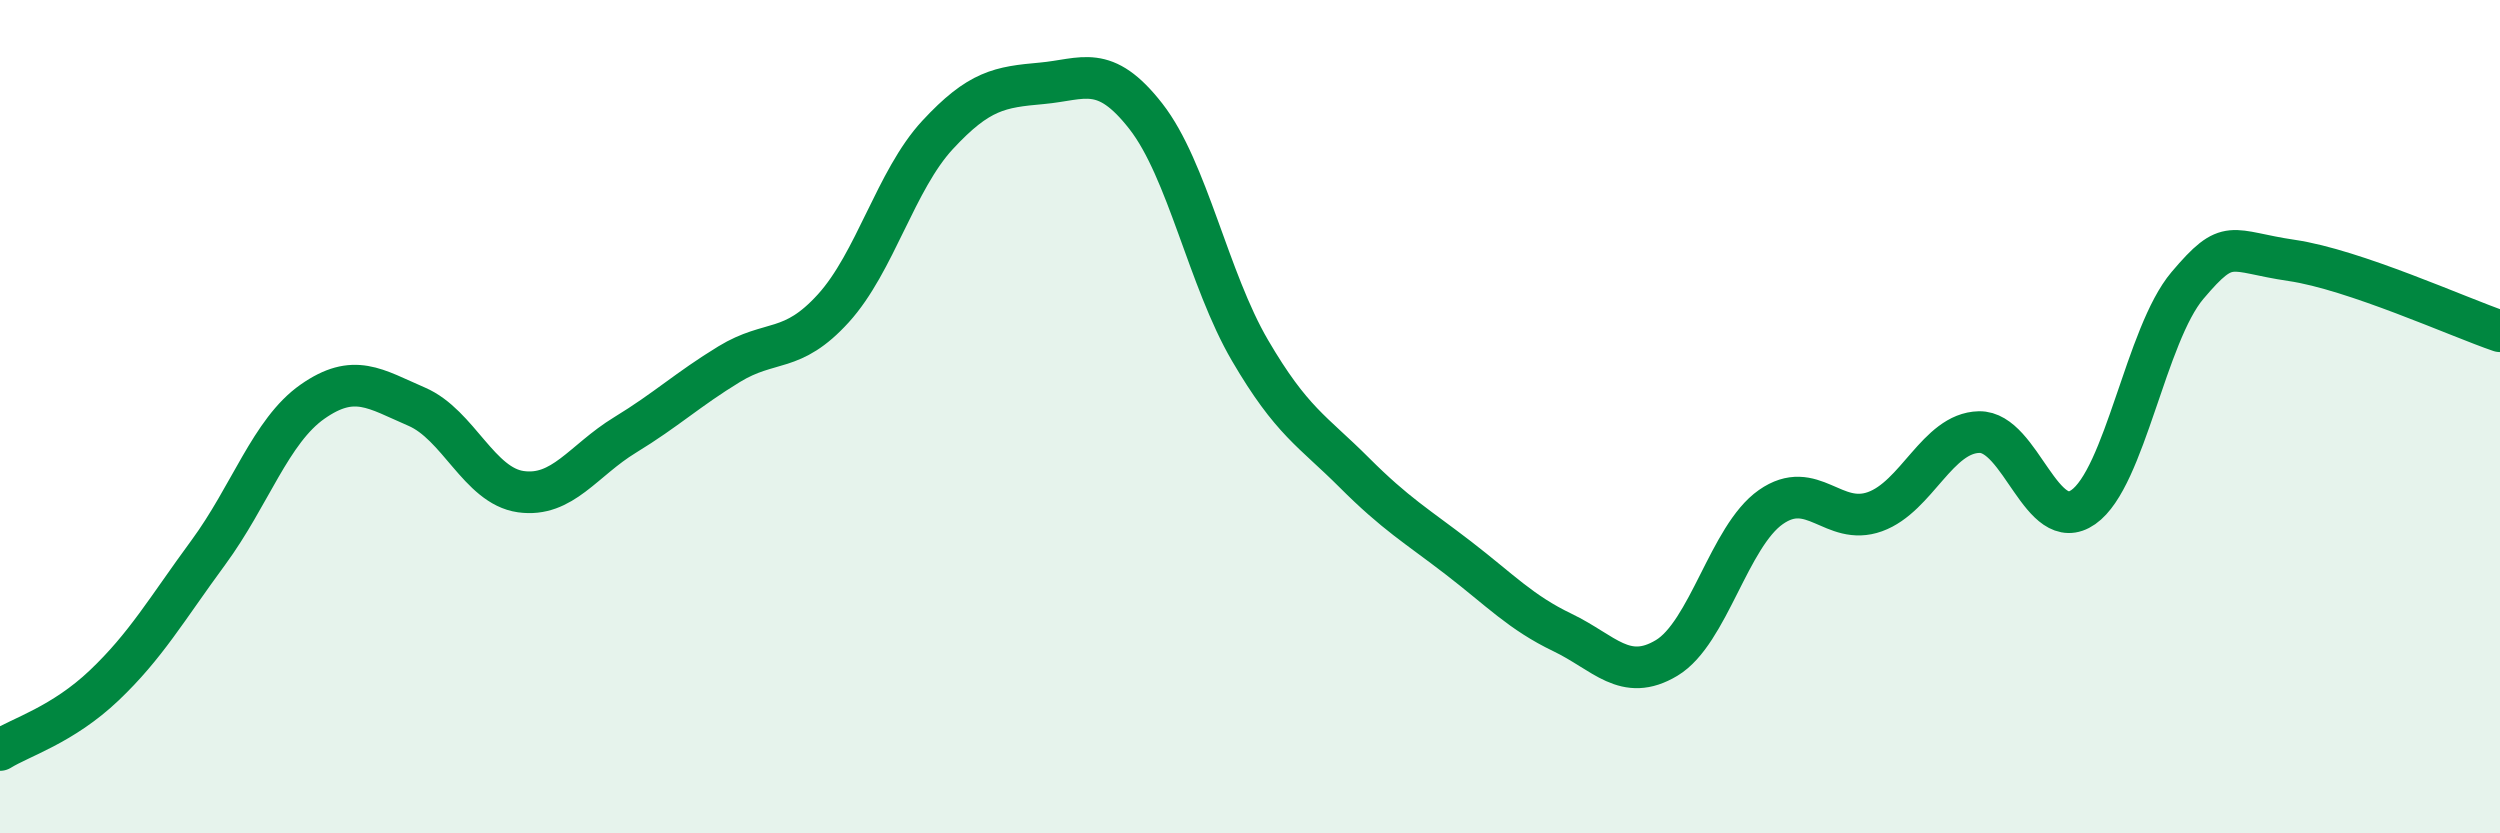
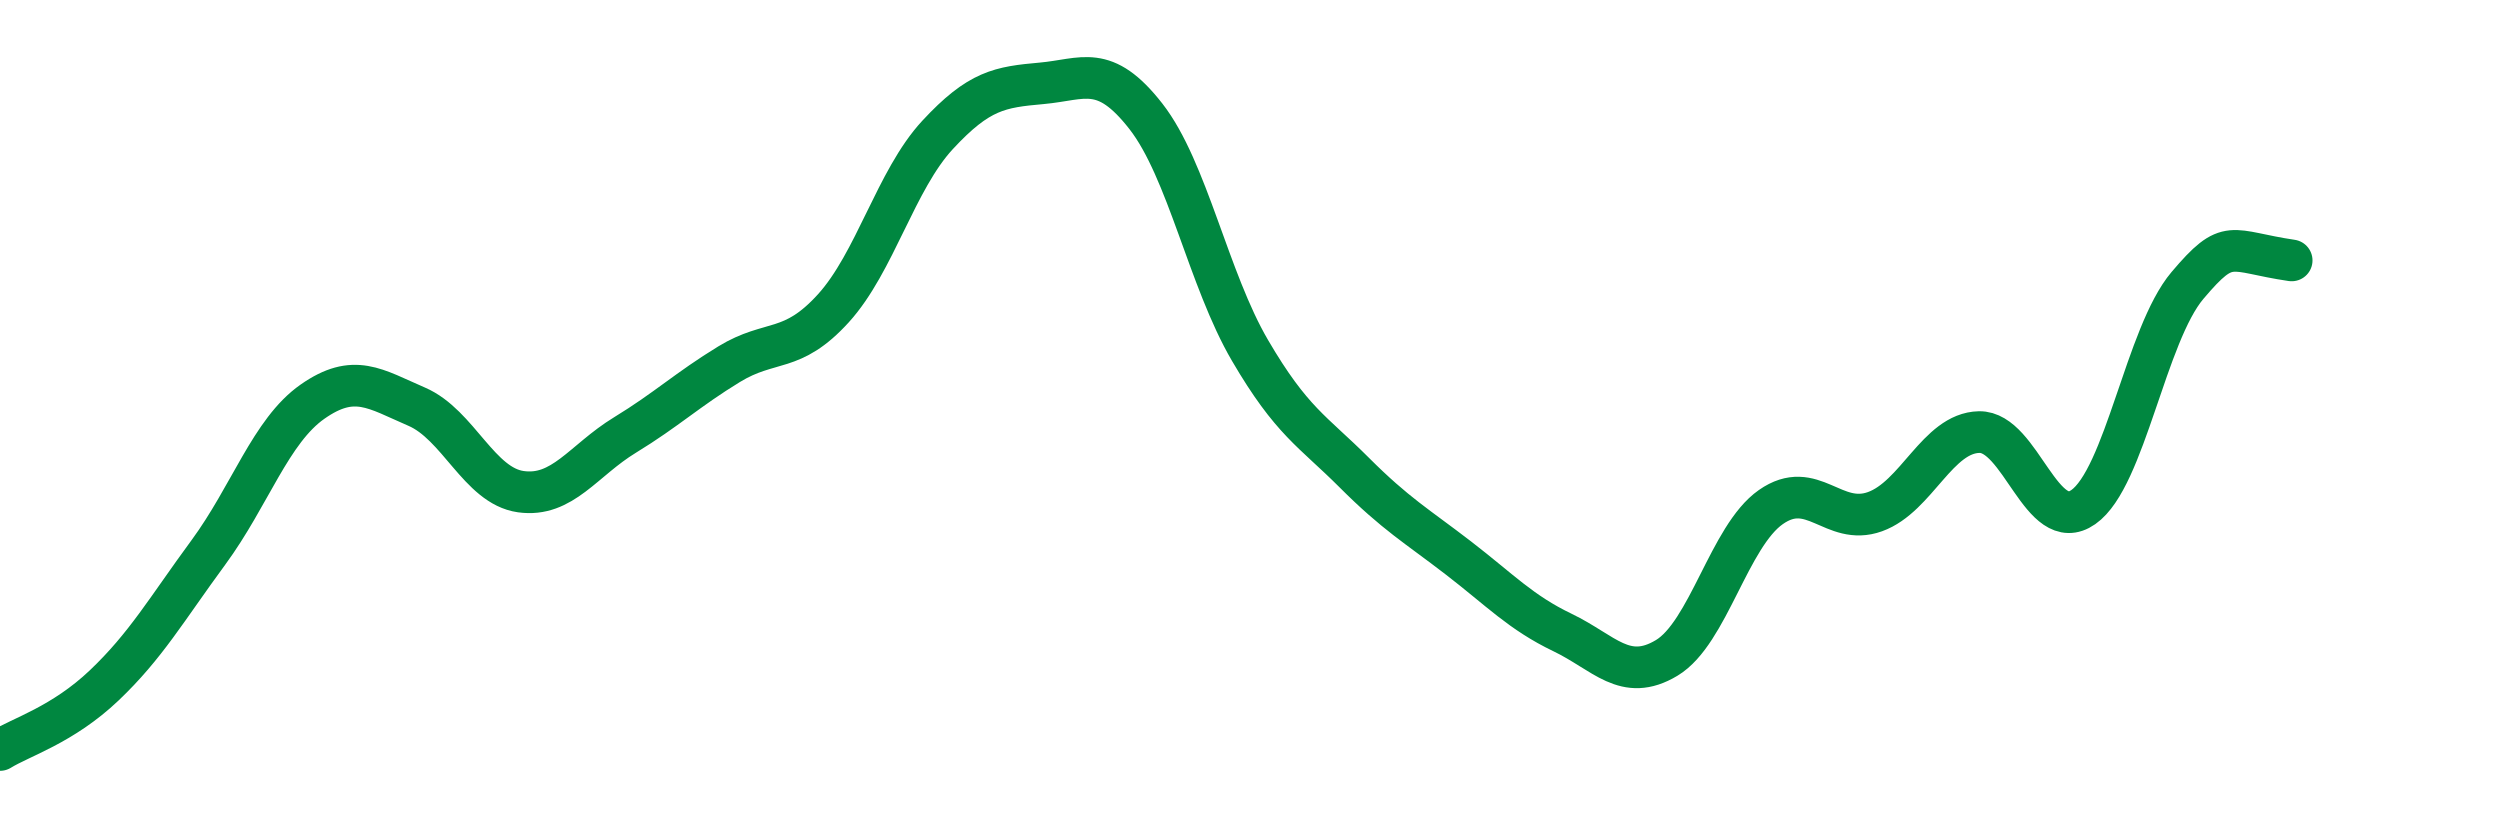
<svg xmlns="http://www.w3.org/2000/svg" width="60" height="20" viewBox="0 0 60 20">
-   <path d="M 0,18 C 0.5,17.69 1.5,17.4 2.5,16.45 C 3.5,15.5 4,14.62 5,13.26 C 6,11.9 6.5,10.34 7.5,9.64 C 8.5,8.94 9,9.33 10,9.76 C 11,10.19 11.5,11.66 12.5,11.8 C 13.5,11.94 14,11.05 15,10.44 C 16,9.83 16.5,9.35 17.5,8.74 C 18.5,8.13 19,8.5 20,7.4 C 21,6.3 21.5,4.32 22.5,3.24 C 23.5,2.16 24,2.09 25,2 C 26,1.91 26.5,1.51 27.5,2.79 C 28.5,4.07 29,6.7 30,8.41 C 31,10.12 31.5,10.34 32.5,11.34 C 33.5,12.34 34,12.62 35,13.39 C 36,14.16 36.5,14.7 37.5,15.18 C 38.5,15.66 39,16.39 40,15.79 C 41,15.19 41.5,12.87 42.5,12.17 C 43.5,11.47 44,12.64 45,12.28 C 46,11.92 46.5,10.39 47.5,10.37 C 48.5,10.35 49,12.87 50,12.17 C 51,11.47 51.5,8.03 52.5,6.85 C 53.5,5.67 53.5,6.03 55,6.25 C 56.5,6.47 59,7.61 60,7.95L60 20L0 20Z" fill="#008740" opacity="0.1" stroke-linecap="round" stroke-linejoin="round" />
-   <path d="M 0,18 C 0.5,17.69 1.5,17.4 2.5,16.45 C 3.5,15.5 4,14.62 5,13.26 C 6,11.9 6.5,10.34 7.5,9.64 C 8.5,8.94 9,9.33 10,9.76 C 11,10.19 11.5,11.66 12.5,11.8 C 13.5,11.94 14,11.05 15,10.44 C 16,9.83 16.5,9.35 17.5,8.74 C 18.5,8.13 19,8.5 20,7.4 C 21,6.3 21.5,4.32 22.5,3.24 C 23.5,2.16 24,2.09 25,2 C 26,1.91 26.5,1.51 27.5,2.79 C 28.5,4.07 29,6.7 30,8.41 C 31,10.12 31.5,10.34 32.5,11.34 C 33.5,12.34 34,12.62 35,13.39 C 36,14.16 36.5,14.7 37.5,15.18 C 38.5,15.66 39,16.39 40,15.79 C 41,15.19 41.5,12.87 42.5,12.17 C 43.5,11.47 44,12.64 45,12.28 C 46,11.92 46.5,10.39 47.5,10.37 C 48.5,10.35 49,12.87 50,12.17 C 51,11.47 51.5,8.03 52.5,6.85 C 53.5,5.67 53.5,6.03 55,6.25 C 56.5,6.47 59,7.61 60,7.95" stroke="#008740" stroke-width="1" fill="none" stroke-linecap="round" stroke-linejoin="round" />
+   <path d="M 0,18 C 0.5,17.69 1.5,17.4 2.5,16.45 C 3.5,15.5 4,14.62 5,13.26 C 6,11.9 6.5,10.34 7.5,9.64 C 8.5,8.94 9,9.33 10,9.76 C 11,10.19 11.5,11.66 12.5,11.8 C 13.5,11.94 14,11.05 15,10.44 C 16,9.83 16.5,9.35 17.5,8.74 C 18.5,8.13 19,8.5 20,7.4 C 21,6.3 21.5,4.32 22.5,3.24 C 23.5,2.16 24,2.09 25,2 C 26,1.91 26.5,1.51 27.5,2.79 C 28.5,4.07 29,6.7 30,8.41 C 31,10.12 31.5,10.34 32.5,11.34 C 33.5,12.34 34,12.62 35,13.39 C 36,14.16 36.5,14.7 37.5,15.18 C 38.5,15.66 39,16.39 40,15.79 C 41,15.19 41.5,12.87 42.5,12.17 C 43.5,11.47 44,12.64 45,12.28 C 46,11.92 46.5,10.39 47.5,10.37 C 48.5,10.35 49,12.87 50,12.17 C 51,11.47 51.5,8.03 52.5,6.85 C 53.5,5.67 53.5,6.03 55,6.25 " stroke="#008740" stroke-width="1" fill="none" stroke-linecap="round" stroke-linejoin="round" />
</svg>